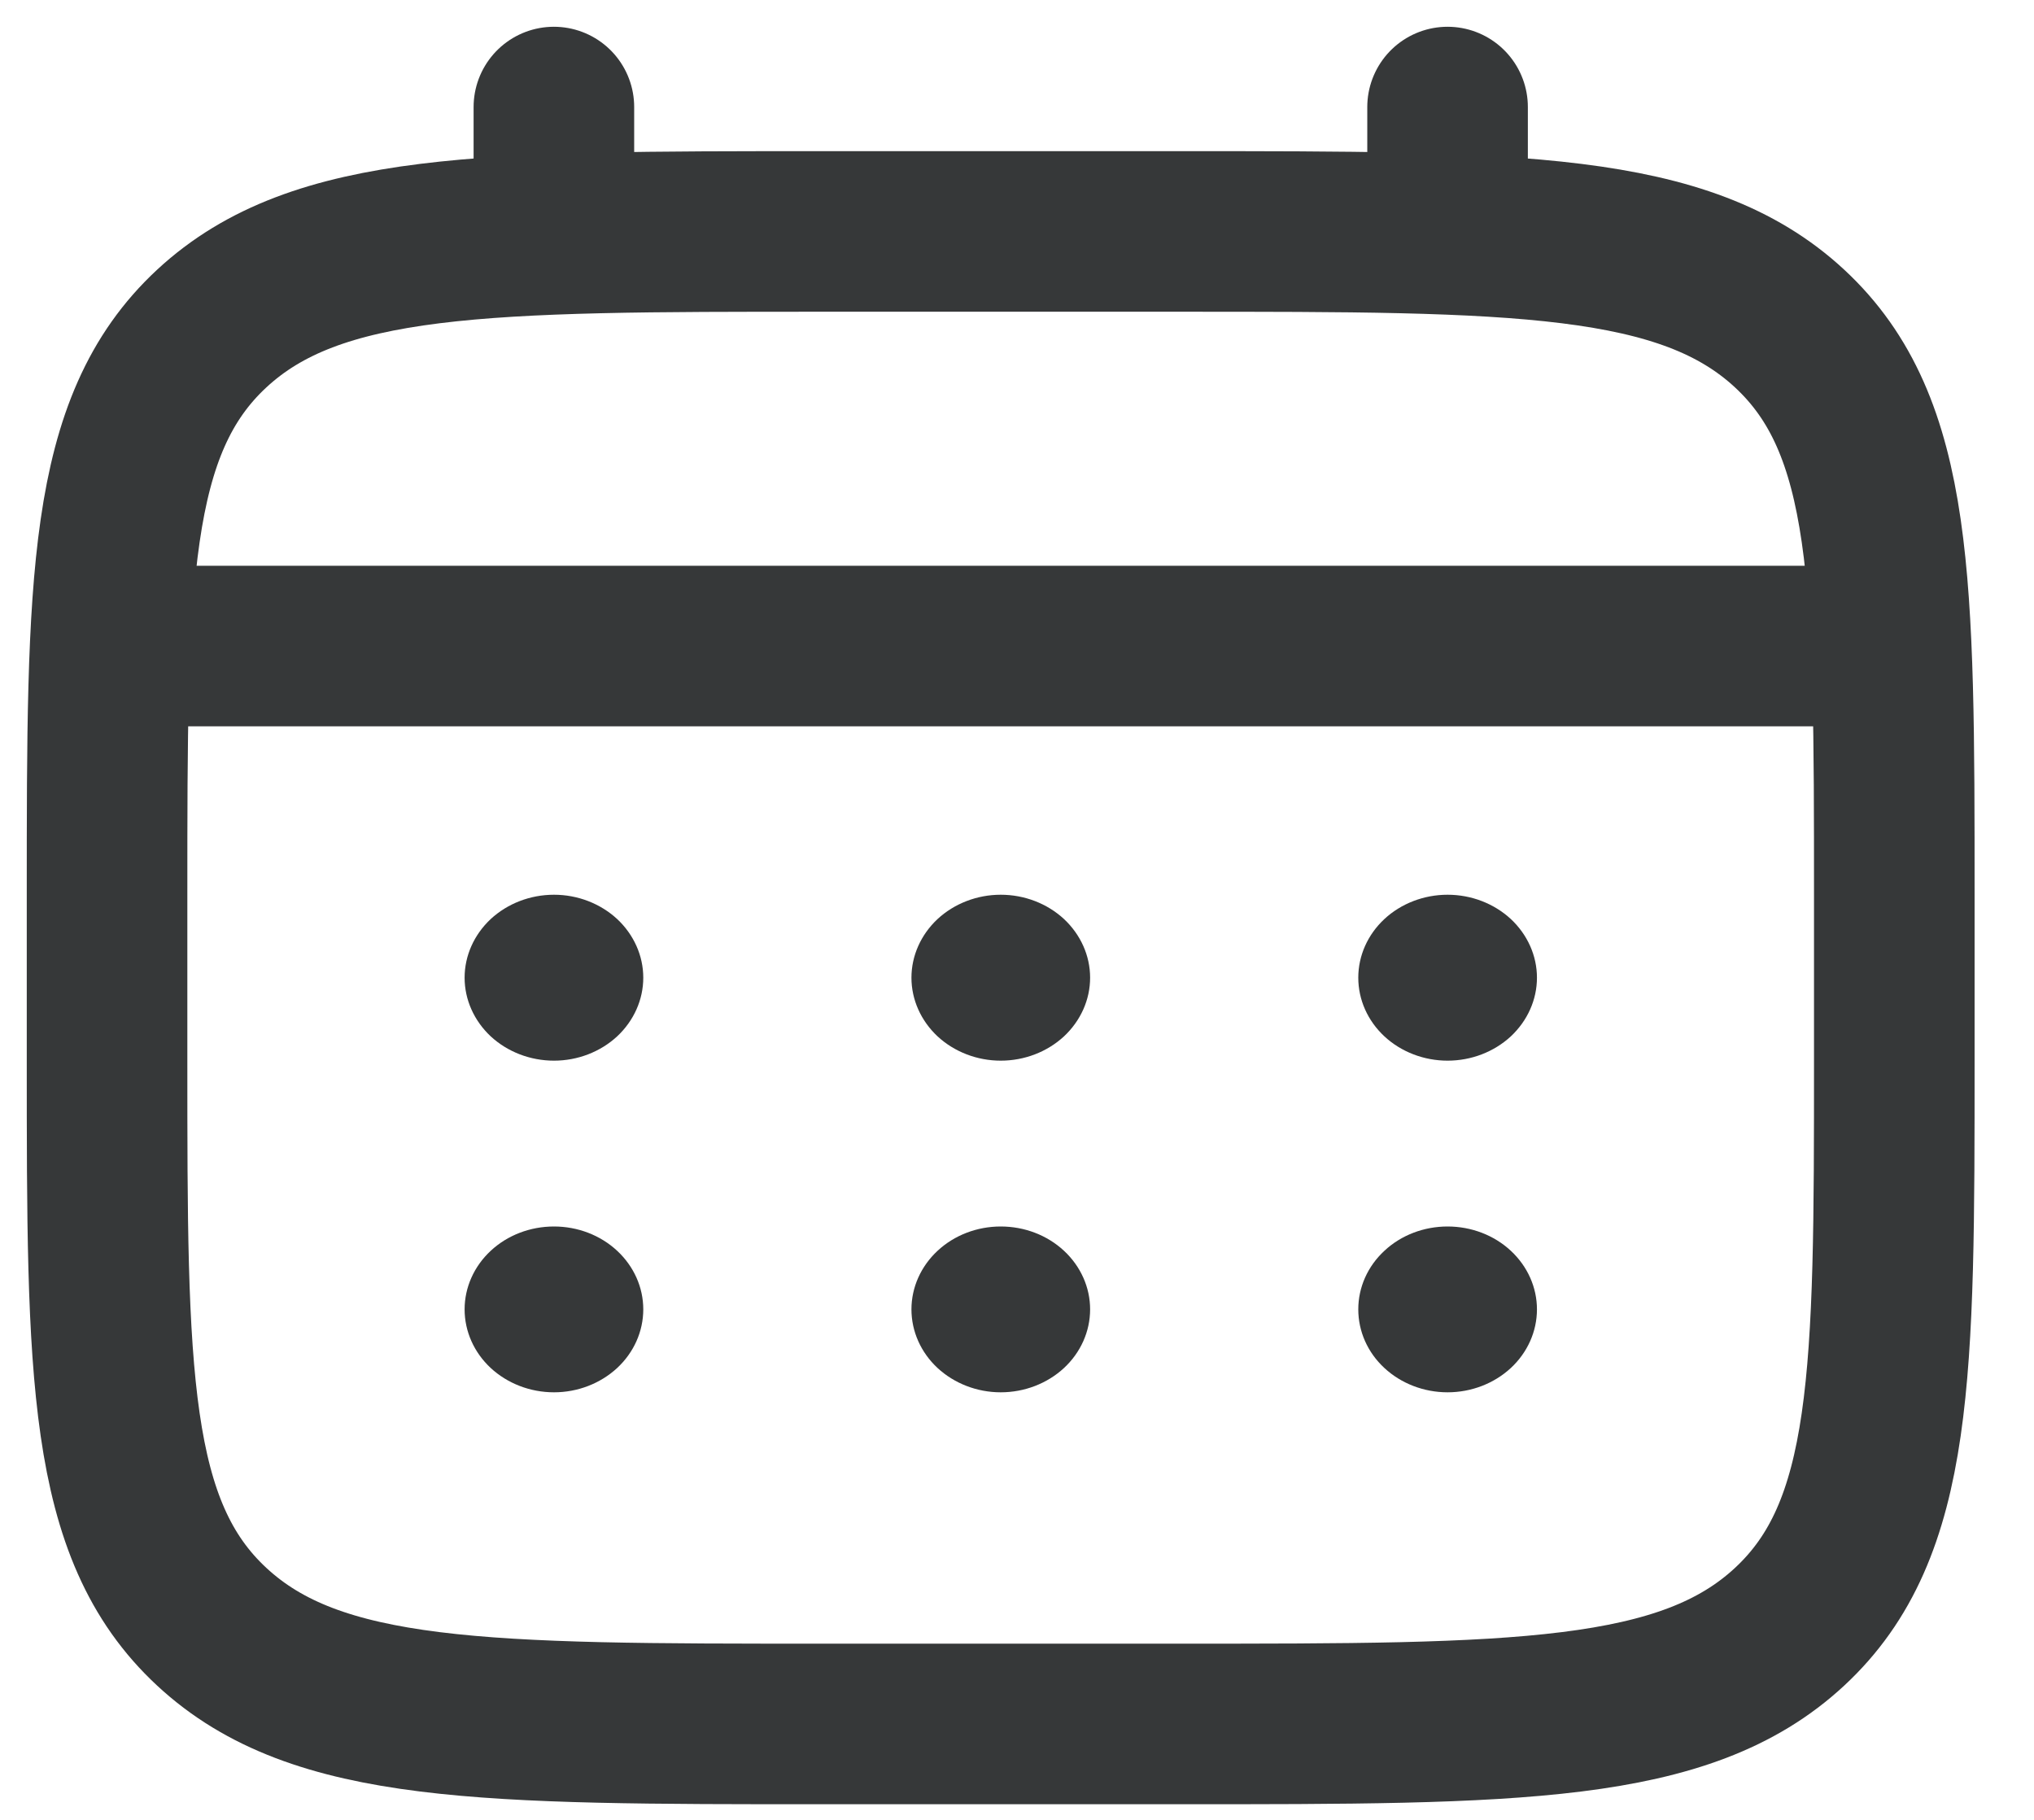
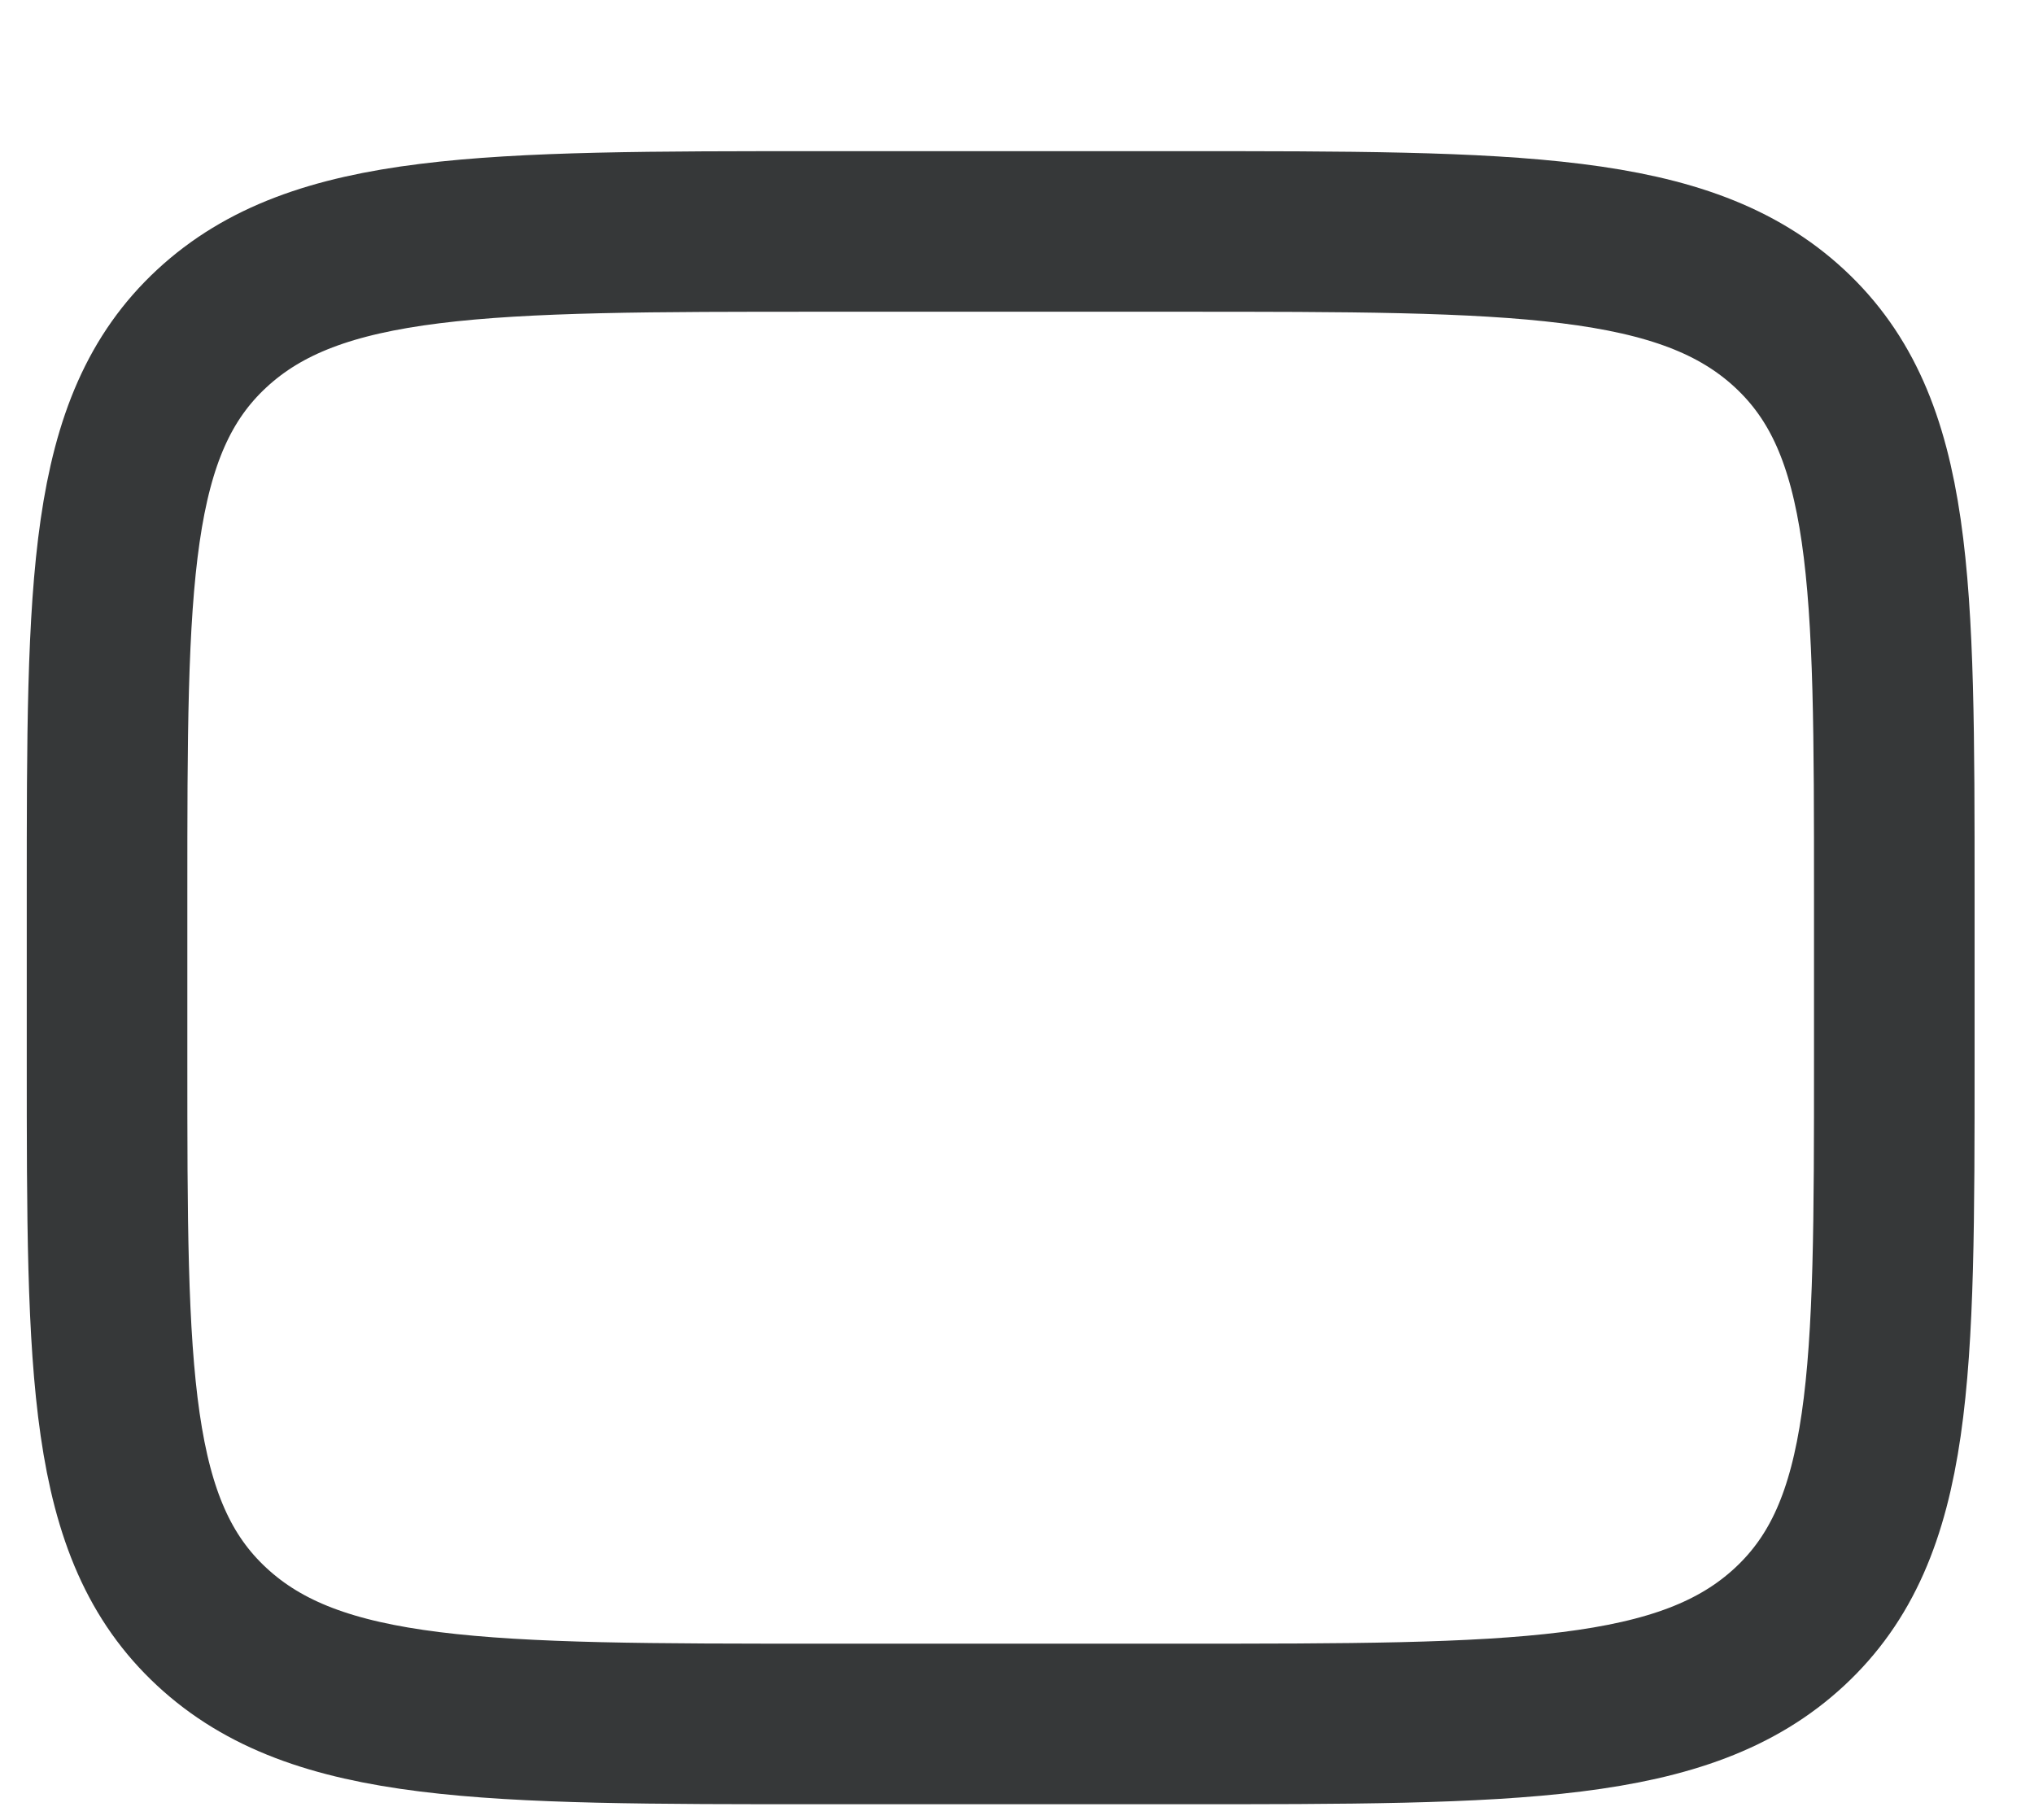
<svg xmlns="http://www.w3.org/2000/svg" width="19" height="17" viewBox="0 0 19 17" fill="none">
  <path d="M1 8.358C1 5.437 1 3.976 1.978 3.069C2.956 2.162 4.53 2.162 7.678 2.162H11.017C14.165 2.162 15.739 2.162 16.717 3.069C17.695 3.976 17.695 5.437 17.695 8.358V9.907C17.695 12.828 17.695 14.289 16.717 15.196C15.739 16.104 14.165 16.104 11.017 16.104H7.678C4.53 16.104 2.956 16.104 1.978 15.196C1 14.289 1 12.828 1 9.907V8.358Z" stroke="#363839" stroke-width="1.5" />
-   <path d="M5.174 2.162V1M13.522 2.162V1M1.418 6.035H17.279" stroke="#363839" stroke-width="1.5" stroke-linecap="round" />
-   <path d="M14.357 12.231C14.357 12.437 14.269 12.634 14.113 12.779C13.956 12.924 13.744 13.006 13.522 13.006C13.301 13.006 13.088 12.924 12.932 12.779C12.775 12.634 12.688 12.437 12.688 12.231C12.688 12.026 12.775 11.829 12.932 11.684C13.088 11.538 13.301 11.457 13.522 11.457C13.744 11.457 13.956 11.538 14.113 11.684C14.269 11.829 14.357 12.026 14.357 12.231ZM14.357 9.133C14.357 9.338 14.269 9.535 14.113 9.681C13.956 9.826 13.744 9.908 13.522 9.908C13.301 9.908 13.088 9.826 12.932 9.681C12.775 9.535 12.688 9.338 12.688 9.133C12.688 8.928 12.775 8.731 12.932 8.585C13.088 8.44 13.301 8.358 13.522 8.358C13.744 8.358 13.956 8.44 14.113 8.585C14.269 8.731 14.357 8.928 14.357 9.133ZM10.183 12.231C10.183 12.437 10.095 12.634 9.939 12.779C9.782 12.924 9.57 13.006 9.348 13.006C9.127 13.006 8.915 12.924 8.758 12.779C8.602 12.634 8.514 12.437 8.514 12.231C8.514 12.026 8.602 11.829 8.758 11.684C8.915 11.538 9.127 11.457 9.348 11.457C9.57 11.457 9.782 11.538 9.939 11.684C10.095 11.829 10.183 12.026 10.183 12.231ZM10.183 9.133C10.183 9.338 10.095 9.535 9.939 9.681C9.782 9.826 9.57 9.908 9.348 9.908C9.127 9.908 8.915 9.826 8.758 9.681C8.602 9.535 8.514 9.338 8.514 9.133C8.514 8.928 8.602 8.731 8.758 8.585C8.915 8.44 9.127 8.358 9.348 8.358C9.57 8.358 9.782 8.44 9.939 8.585C10.095 8.731 10.183 8.928 10.183 9.133ZM6.009 12.231C6.009 12.437 5.921 12.634 5.765 12.779C5.608 12.924 5.396 13.006 5.175 13.006C4.953 13.006 4.741 12.924 4.584 12.779C4.428 12.634 4.34 12.437 4.34 12.231C4.34 12.026 4.428 11.829 4.584 11.684C4.741 11.538 4.953 11.457 5.175 11.457C5.396 11.457 5.608 11.538 5.765 11.684C5.921 11.829 6.009 12.026 6.009 12.231ZM6.009 9.133C6.009 9.338 5.921 9.535 5.765 9.681C5.608 9.826 5.396 9.908 5.175 9.908C4.953 9.908 4.741 9.826 4.584 9.681C4.428 9.535 4.34 9.338 4.34 9.133C4.34 8.928 4.428 8.731 4.584 8.585C4.741 8.44 4.953 8.358 5.175 8.358C5.396 8.358 5.608 8.44 5.765 8.585C5.921 8.731 6.009 8.928 6.009 9.133Z" fill="#363839" />
</svg>